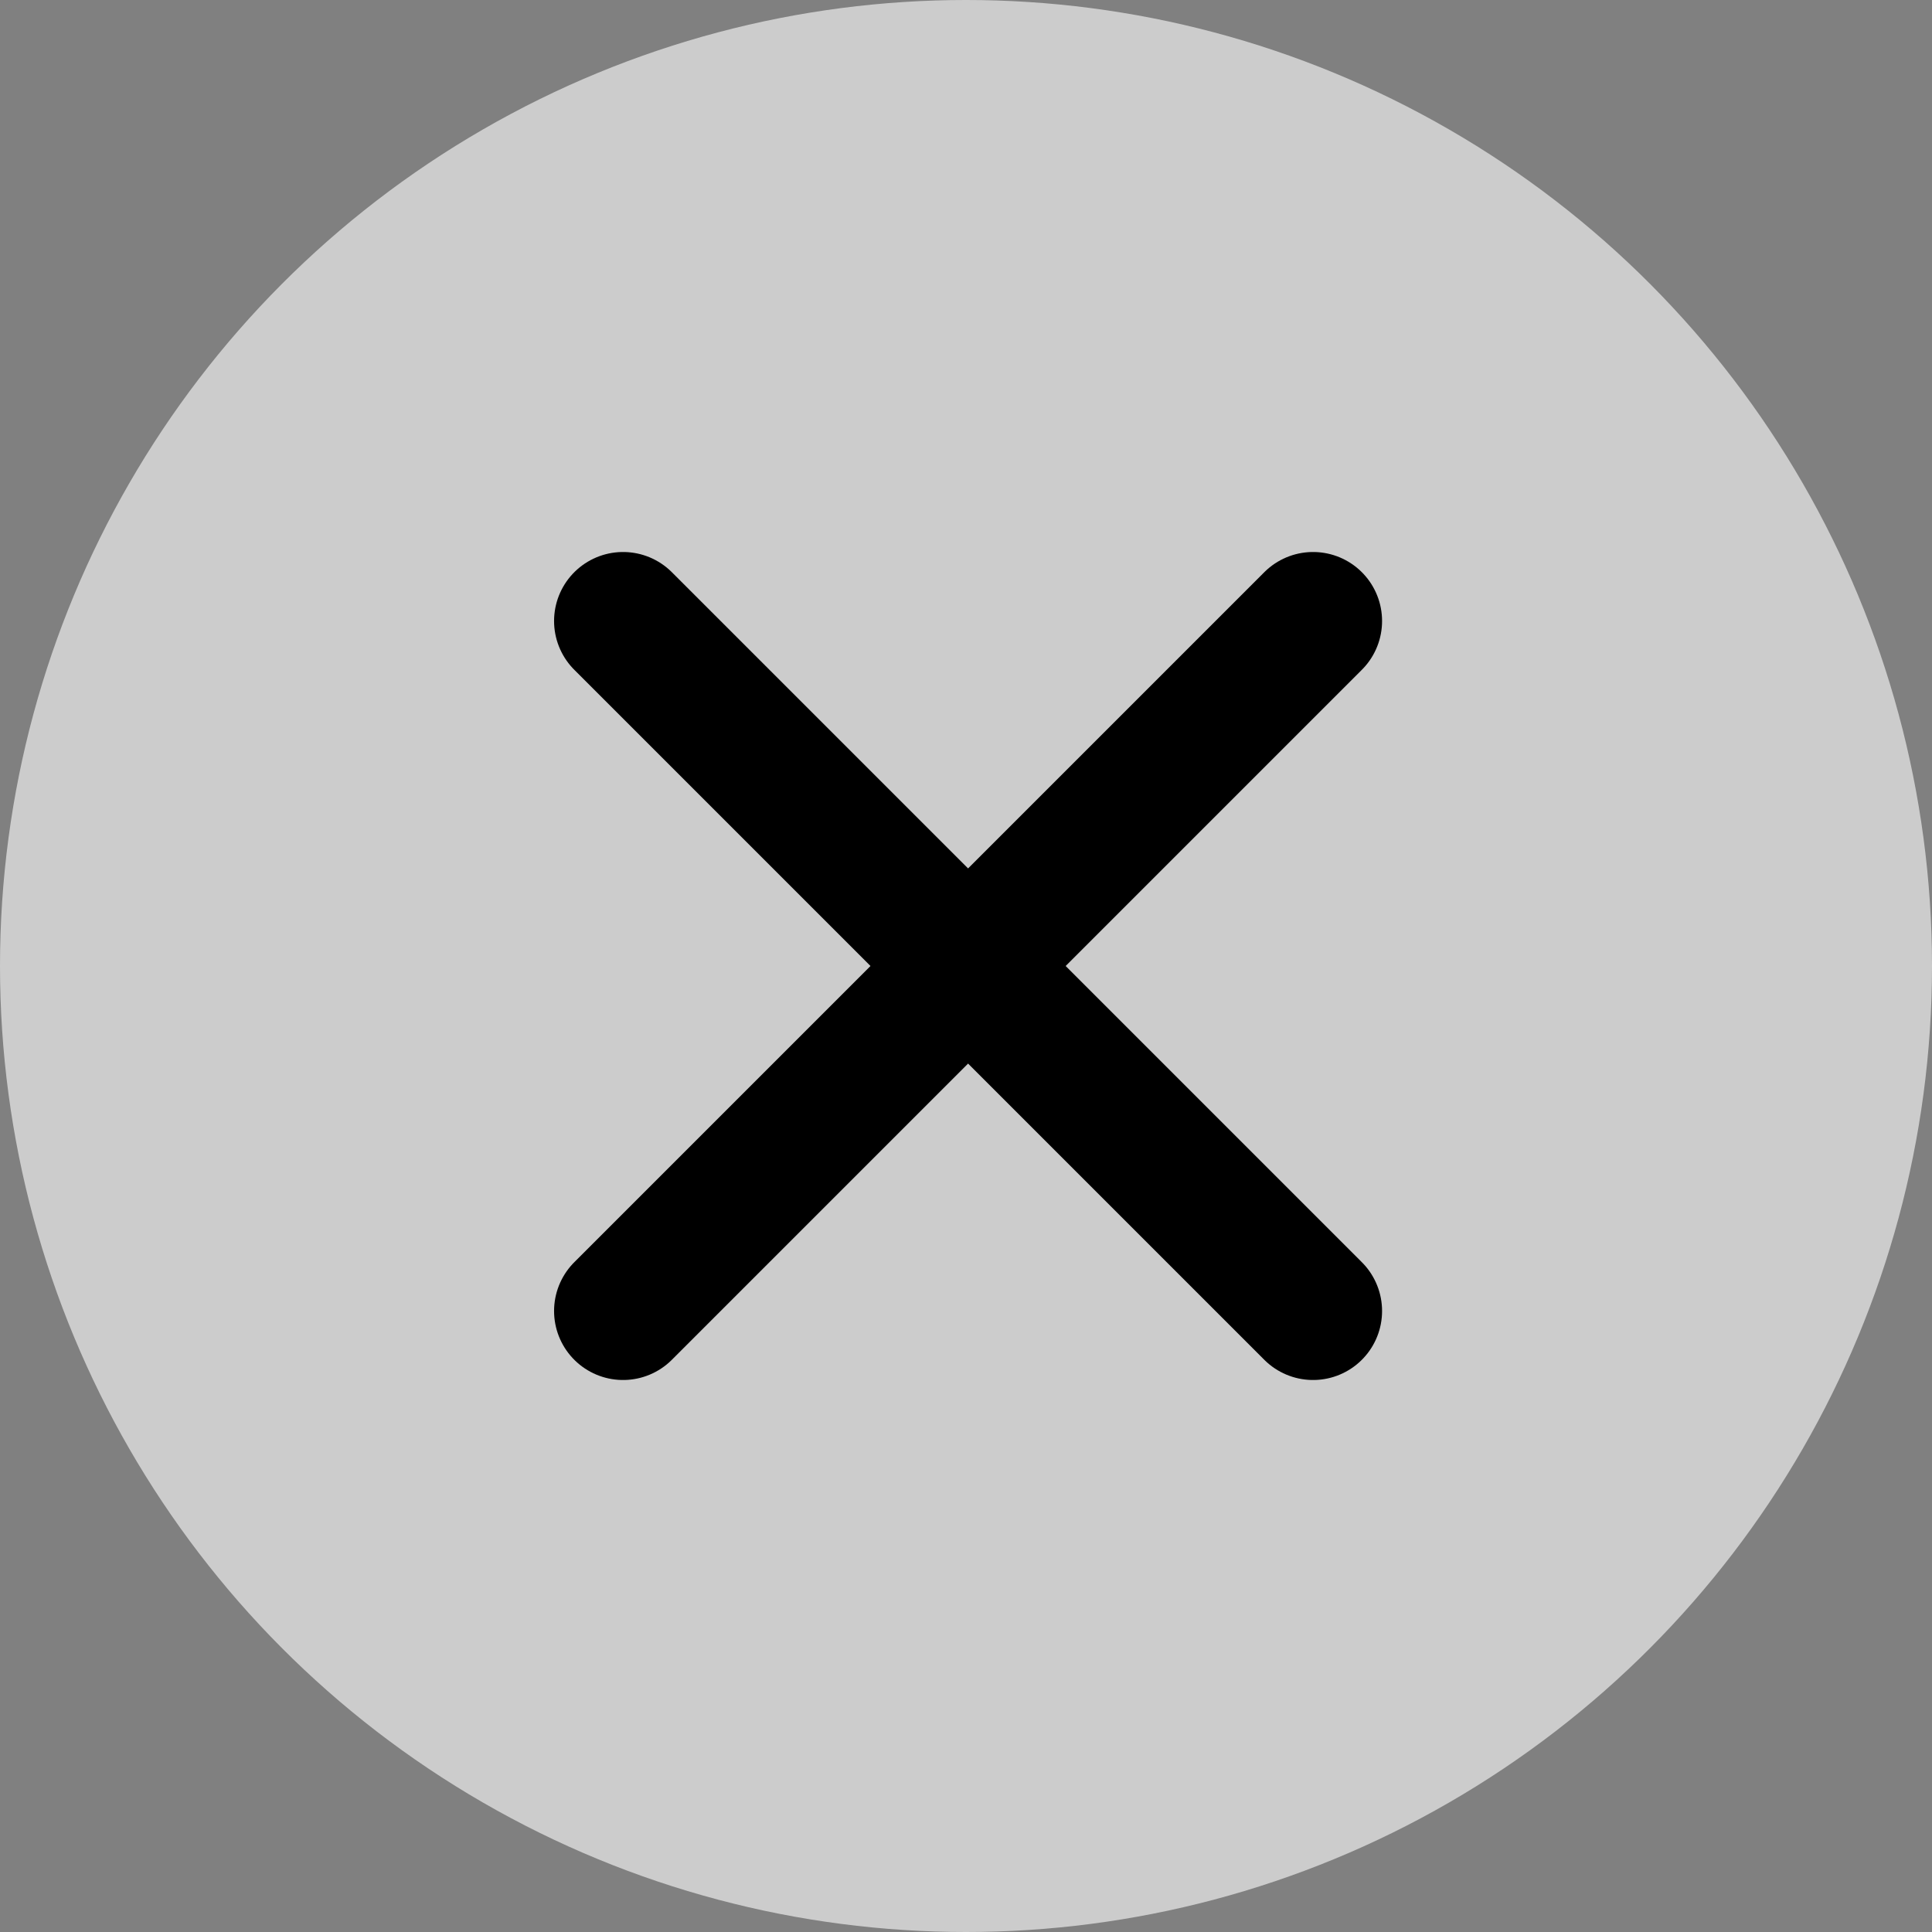
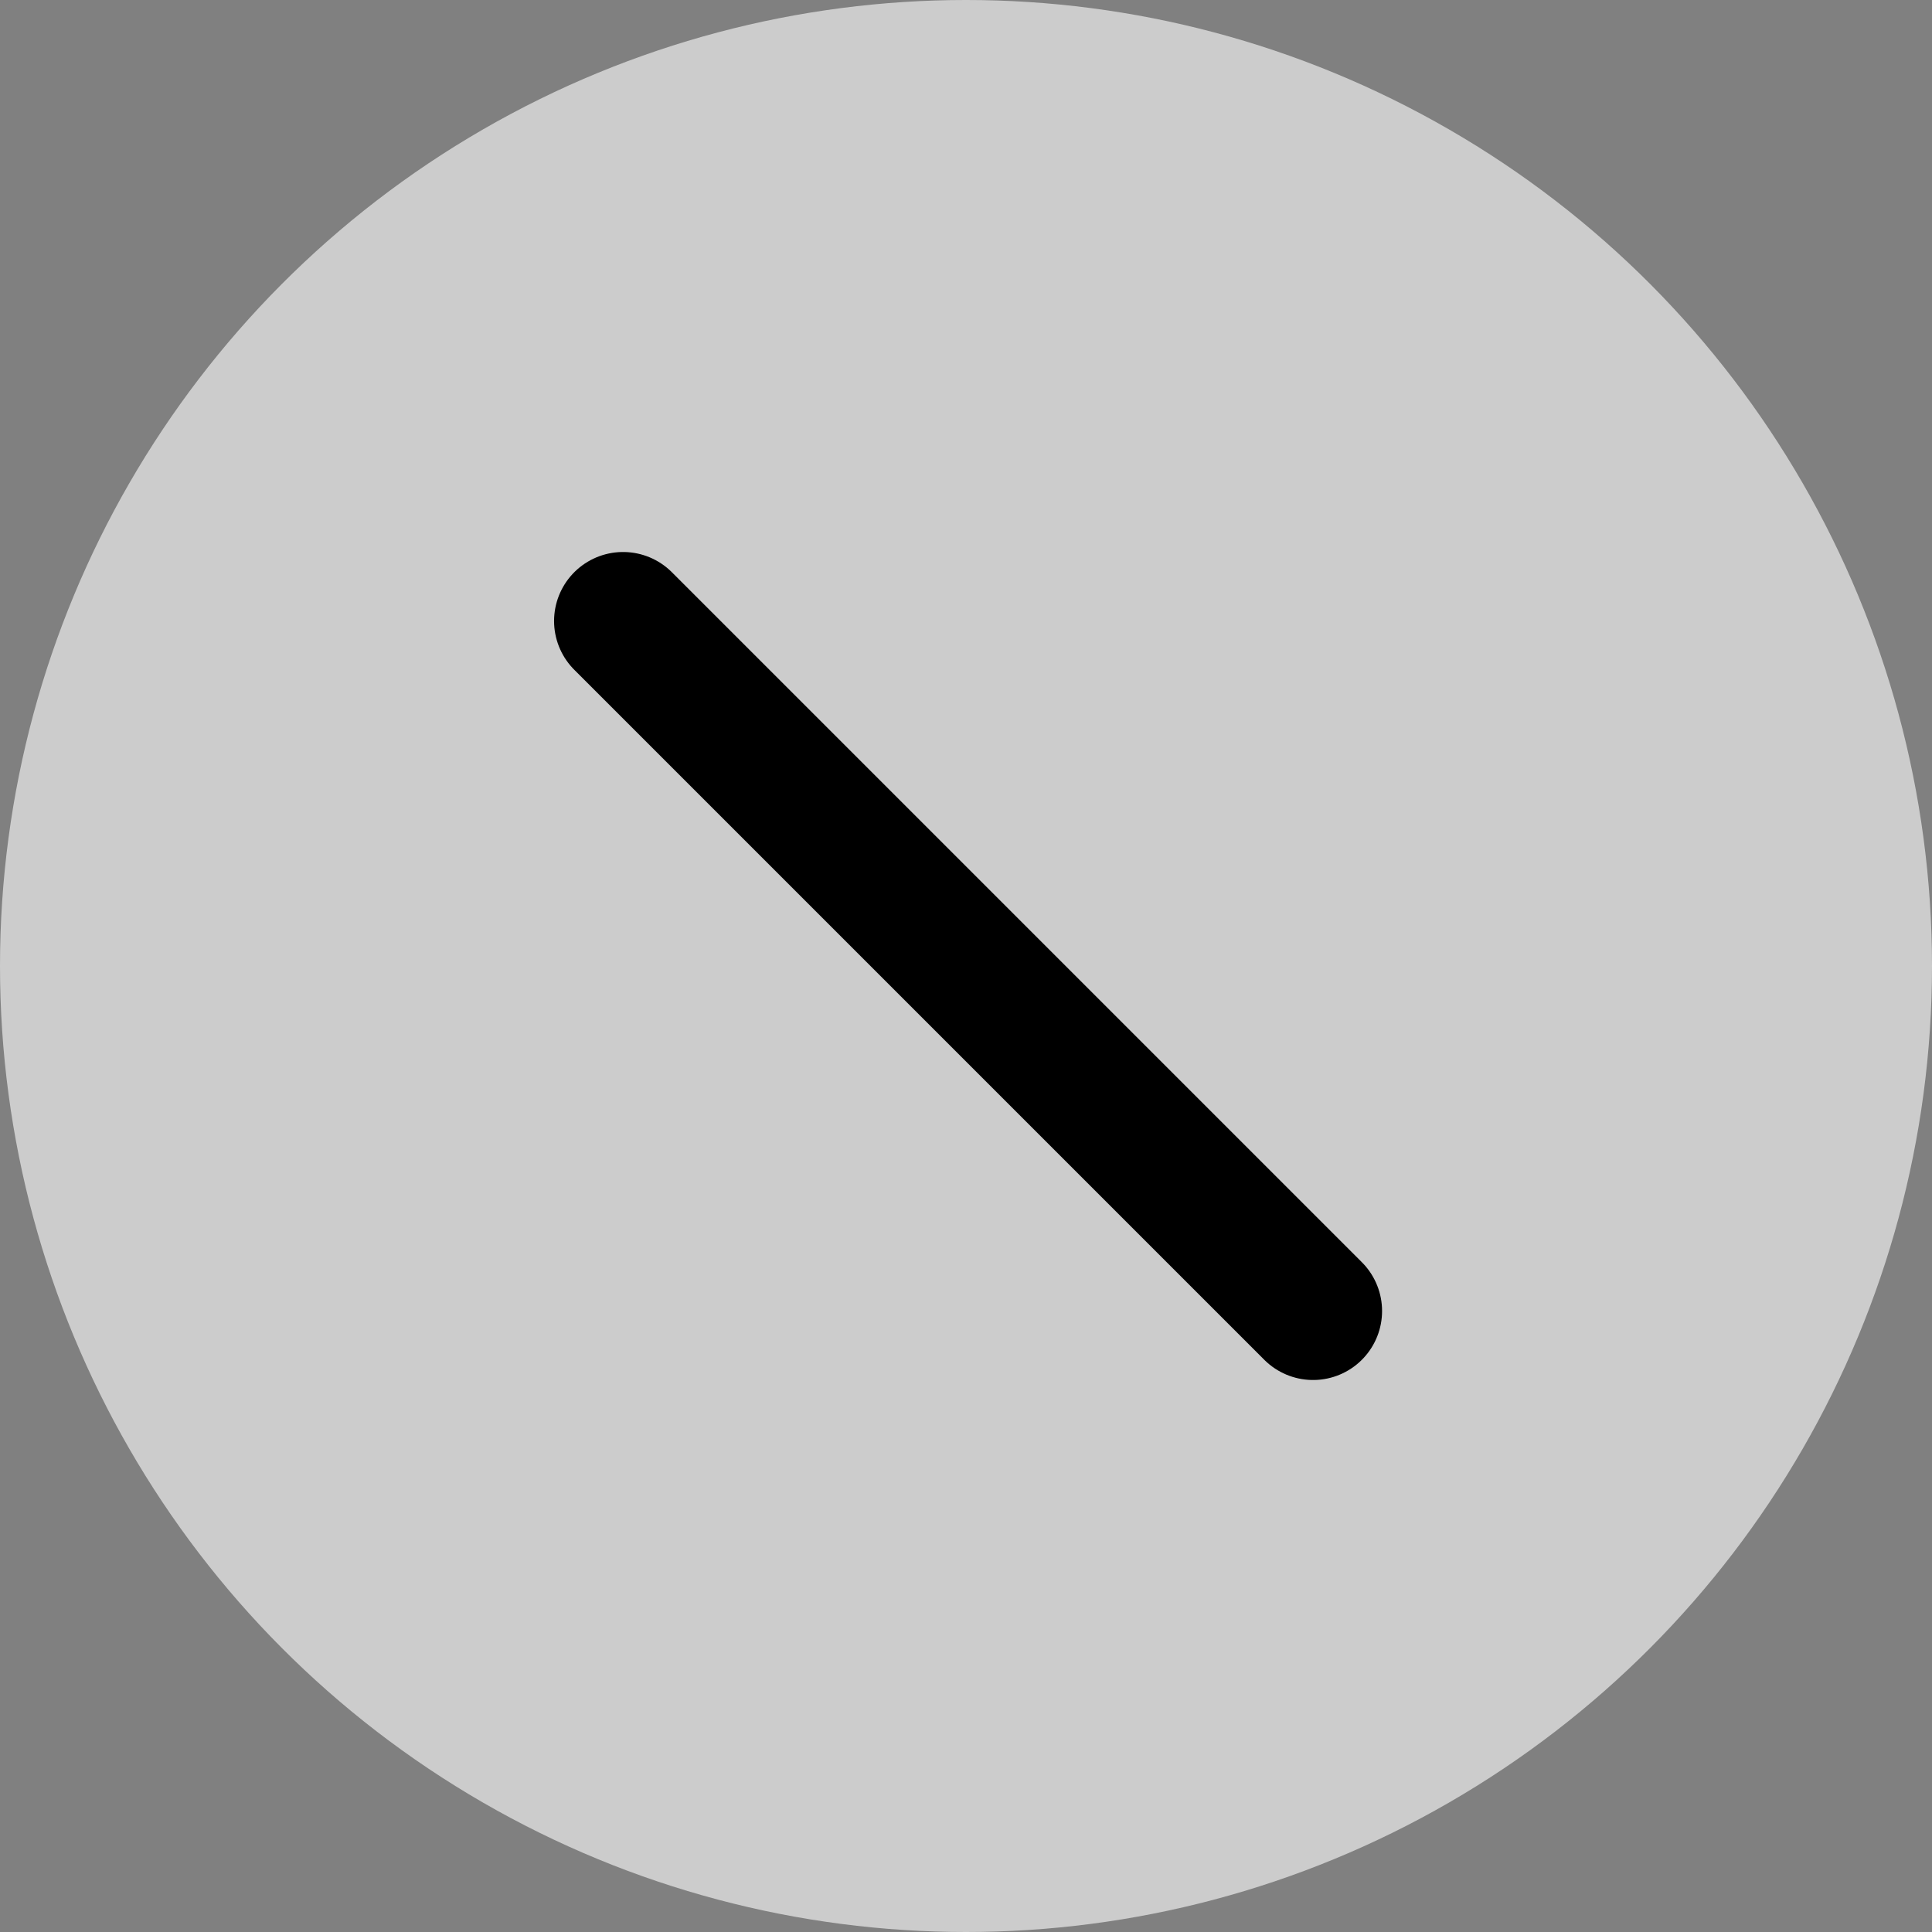
<svg xmlns="http://www.w3.org/2000/svg" width="14" height="14" viewBox="0 0 14 14">
  <rect x="0" y="0" width="14" height="14" fill="#808080" stroke="none" />
  <defs>
    <style>.a{fill:#fff;opacity:0.6;}.b{fill:none;stroke:#000;stroke-linecap:round;}</style>
  </defs>
  <g transform="translate(0.015)">
    <circle class="a" cx="7" cy="7" r="7" transform="translate(-0.015)" />
    <line class="b" x2="5" y2="5" transform="translate(4.5 4.5)" />
-     <line class="b" y1="5" x2="5" transform="translate(4.5 4.5)" />
  </g>
</svg>